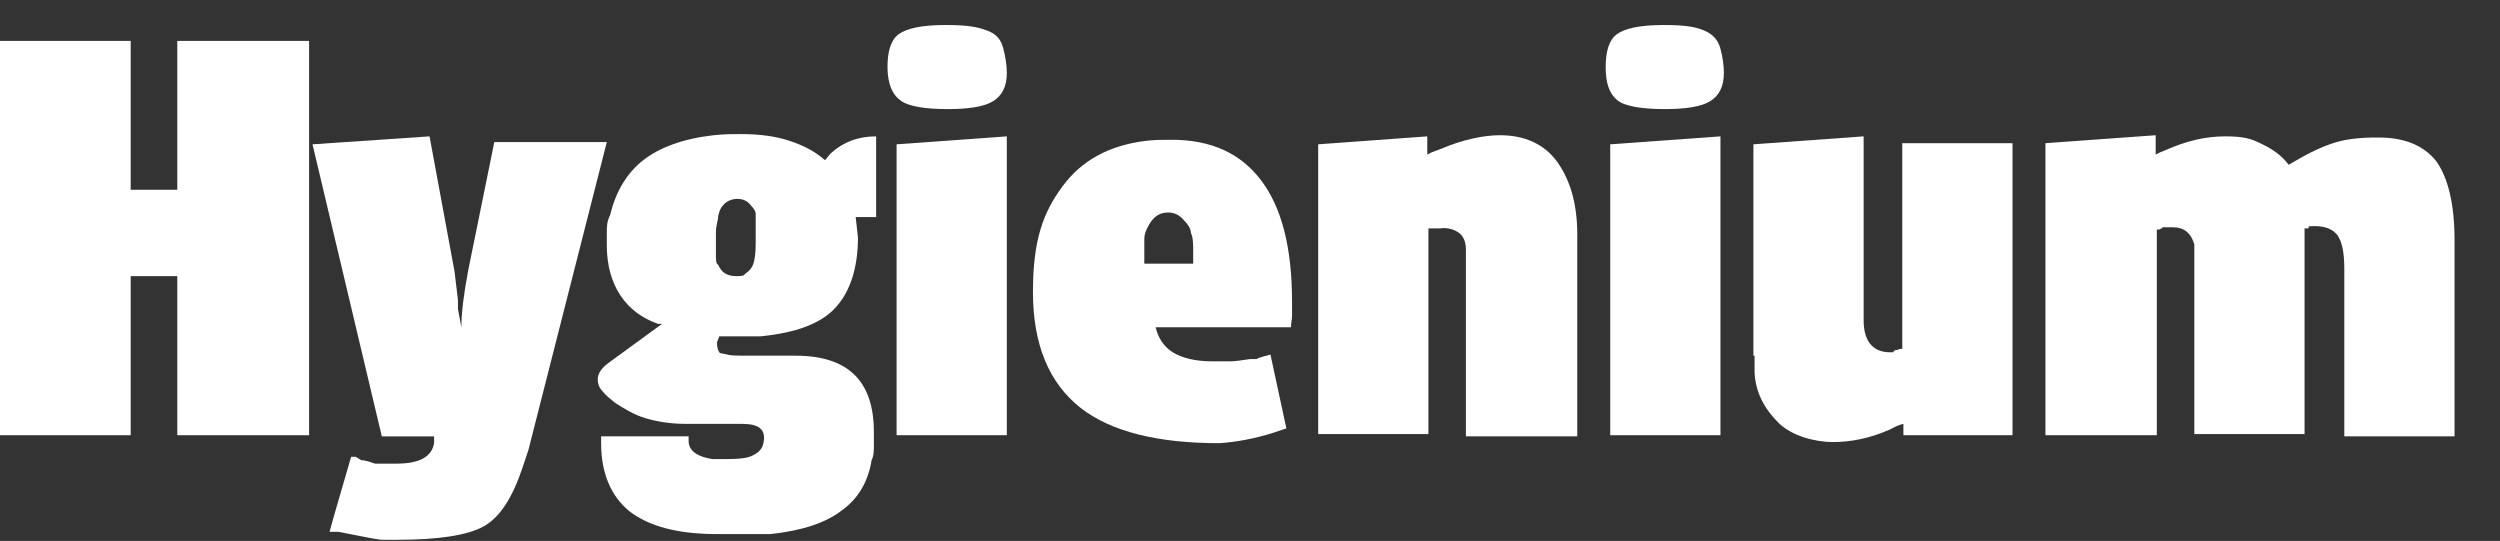
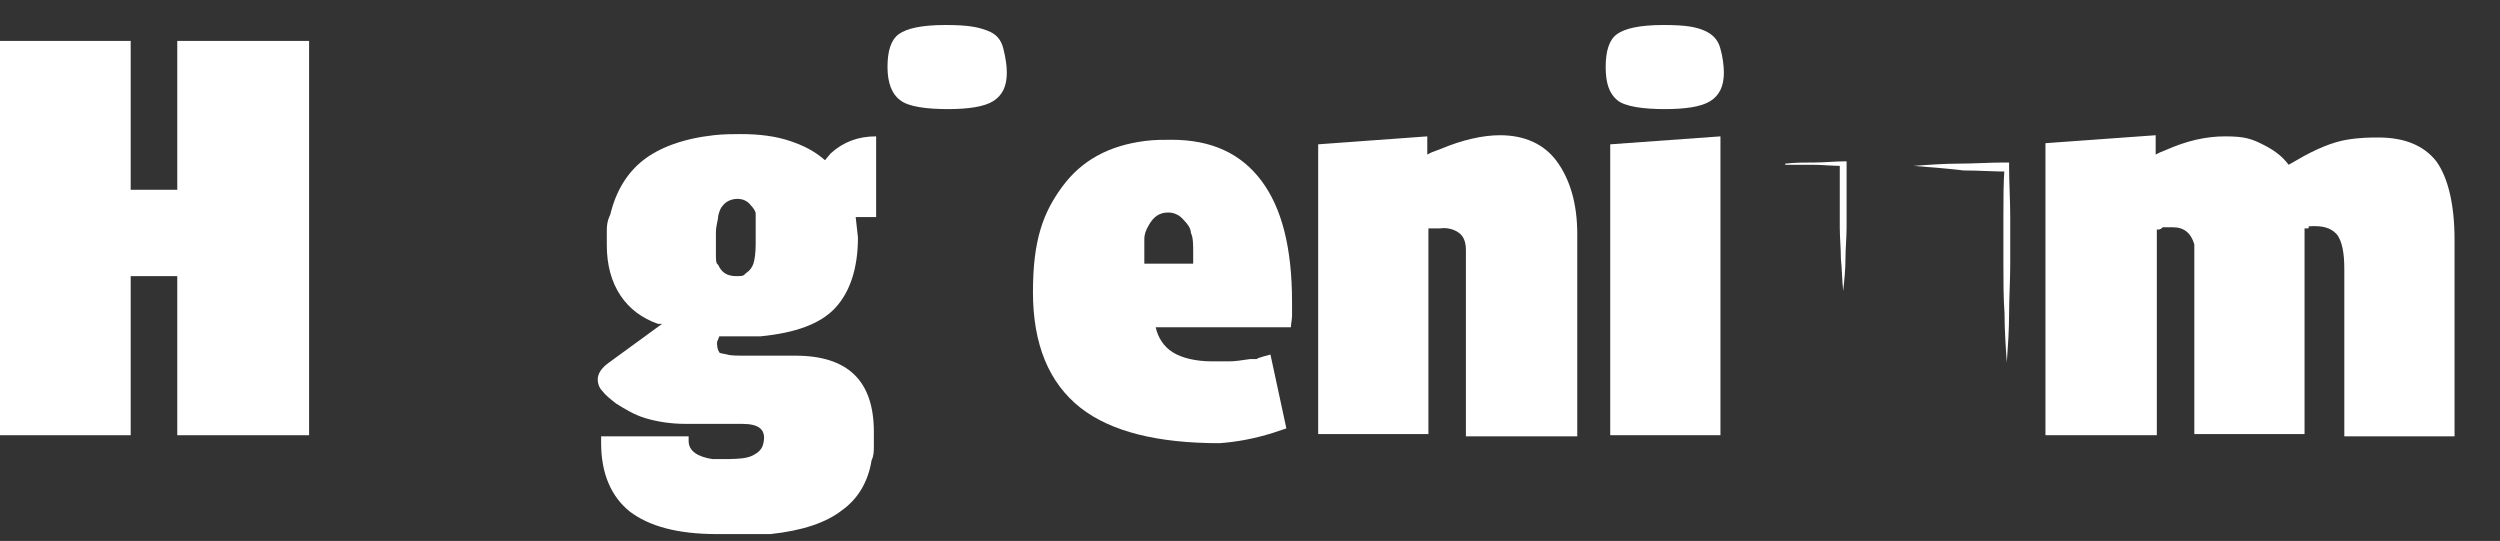
<svg xmlns="http://www.w3.org/2000/svg" id="Layer_1" version="1.1" viewBox="0 0 220 47.6">
  <rect x="0" y="0" width="220" height="47.6" fill="#333333" stroke="none" />
  <defs>
    <style>
      .st0 {
        fill: #fff;
      }
    </style>
  </defs>
  <polygon class="st0" points="0 38.3 0 3.6 11.5 3.6 11.5 16.7 15.6 16.7 15.6 3.6 27.2 3.6 27.2 38.3 15.6 38.3 15.6 24.3 11.5 24.3 11.5 38.3 0 38.3" />
-   <path class="st0" d="M27.5,12.7l10.3-.7,2.2,11.9.3,2.5v.8c0,0,.3,1.6.3,1.6,0-1.2.2-2.9.6-5l2.3-11.3h9.9l-6.9,27.1-.5,1.5c-.9,2.7-2,4.4-3.4,5.2s-4,1.2-7.6,1.2-.9,0-1.3,0-1.4-.2-2.9-.5l-1-.2h-.8c0-.1,1.9-6.6,1.9-6.6h.4c0,0,.5.3.5.3.4,0,.9.2,1.2.3.4,0,.7,0,.9,0h1c2,0,3.1-.6,3.3-1.8v-.6c0,0-4.6,0-4.6,0l-6.1-25.7h0Z" />
  <path class="st0" d="M58.3,28.5h-.4c-1.4-.5-2.5-1.3-3.3-2.5s-1.2-2.7-1.2-4.4v-1.3c0-.3,0-.8.3-1.4.5-2.1,1.5-3.7,2.9-4.8s3.5-1.9,6.2-2.2c.9-.1,1.7-.1,2.4-.1,1.7,0,3.1.2,4.3.6,1.2.4,2.2.9,3.1,1.7l.5-.6c1.1-1,2.4-1.5,4-1.5v7.1h-1.8l.2,1.8c0,2.7-.7,4.8-2,6.2s-3.5,2.2-6.6,2.5h-3.6l-.2.5c0,.3,0,.6.2.9,0,.1.3.1.7.2.3.1.9.1,1.8.1h4.2c4.6,0,6.9,2.2,6.9,6.7s0,.8,0,1.2c0,.5,0,.9-.2,1.3-.3,1.9-1.2,3.4-2.6,4.4-1.4,1.1-3.5,1.8-6.3,2.1-.2,0-.6,0-1.2,0h-3.5c-3.5,0-6-.7-7.7-2-1.6-1.3-2.5-3.3-2.5-6v-.6h7.7v.4c0,.9.8,1.4,2.1,1.6h.5c1.4,0,2.4,0,3-.3s.9-.6,1-1.2c.2-1.1-.4-1.6-1.9-1.6h-5c-1.3,0-2.5-.2-3.5-.5s-1.8-.8-2.6-1.3c-.5-.4-.9-.7-1.2-1.1-.3-.3-.4-.7-.4-1,0-.5.3-1,1-1.5l4.8-3.5h0ZM63.2,23.3c.3.7.8,1,1.6,1s.6-.1.9-.3.5-.5.6-.8.2-.9.2-1.7v-1.8c0-.4,0-.7,0-.9,0-.2-.2-.5-.4-.7-.3-.4-.7-.6-1.2-.6s-1,.2-1.3.6c-.2.2-.3.5-.4.9,0,.4-.2.8-.2,1.5,0,.6,0,1.2,0,1.8s0,.9.2,1" />
-   <polygon class="st0" points="78.9 38.3 78.9 12.7 88.6 12 88.6 38.3 78.9 38.3" />
  <path class="st0" d="M113.6,28.8h-11.9c.2.9.7,1.7,1.5,2.2s2,.8,3.5.8h1.5c.5,0,1.1-.1,1.8-.2h.6c0-.1,1.2-.4,1.2-.4l1.4,6.5-1.2.4c-1.6.5-3.2.8-4.7.9-5.4,0-9.5-1-12.2-3.1-2.8-2.2-4.2-5.6-4.2-10.2s.9-7,2.6-9.3,4.1-3.6,7.3-4c.8-.1,1.5-.1,2.3-.1,3.5,0,6.1,1.2,7.9,3.6,1.8,2.4,2.7,5.9,2.7,10.7v1.2c0,.3-.1.7-.1,1M105,23.2v-1c0-.7,0-1.3-.2-1.7,0-.4-.3-.8-.6-1.1-.4-.5-.9-.7-1.4-.7-.8,0-1.3.4-1.7,1.1-.3.5-.4.9-.4,1.2v2.2c0,0,4.3,0,4.3,0h0Z" />
  <path class="st0" d="M116,38.3V12.7l9.6-.7v1.6l.4-.2.8-.3c1.9-.8,3.7-1.2,5.2-1.2,2.2,0,3.9.8,5,2.3s1.8,3.6,1.8,6.4v17.8h-9.8v-16.4c0-.7-.2-1.2-.6-1.5-.4-.3-1-.5-1.7-.4h-1v18.1h-9.7Z" />
  <polygon class="st0" points="141.7 38.3 141.7 12.7 151.4 12 151.4 38.3 141.7 38.3" />
-   <path class="st0" d="M154.3,31.3V12.7l9.7-.7v16.2c0,1.8.8,2.8,2.3,2.8h.3c0-.1.2-.2.2-.2h.2c0-.1.4-.1.4-.1V12.6h9.7v25.7h-9.6v-1c-.1,0-.6.2-.6.2l-.6.3c-1.8.8-3.5,1.1-5,1.1s-3.6-.5-4.8-1.7-2-2.6-2.1-4.4v-1.5h0Z" />
  <path class="st0" d="M180,38.3V12.6l9.7-.7v1.7l.4-.2.5-.2c1.8-.8,3.5-1.2,5.2-1.2s2.3.2,3.3.7,1.7,1,2.3,1.8l.7-.4c1.7-1,3.2-1.6,4.4-1.8s2.1-.2,2.8-.2c2.3,0,4,.7,5.1,2.1,1,1.4,1.6,3.7,1.6,6.9v17.3h-9.7v-14.7c0-1.5-.2-2.4-.6-3-.4-.5-1-.8-2-.8s-.3.1-.6.2h-.3v18.1h-9.7v-16.7c-.3-1-.9-1.5-1.9-1.5h-.9c0,.1-.3.2-.3.2h-.2v18.1h-9.8Z" />
  <path class="st0" d="M78.1,5.9c0-1.4.3-2.4,1-2.9s2-.8,4.1-.8,2.9.2,3.7.5,1.2.8,1.4,1.6.3,1.5.3,2.1c0,1.2-.4,2-1.2,2.5s-2.2.7-4,.7-3.5-.2-4.2-.8c-.7-.5-1.1-1.5-1.1-2.9" />
  <path class="st0" d="M141.3,5.9c0-1.4.3-2.4,1-2.9s2-.8,4.1-.8,2.9.2,3.6.5c.7.3,1.2.8,1.4,1.6.2.7.3,1.5.3,2.1,0,1.2-.4,2-1.2,2.5s-2.2.7-4,.7-3.5-.2-4.2-.8-1-1.5-1-2.9" />
  <path class="st0" d="M96.7,15.4c1.7-1.8,4.3-2.8,6.9-2.6,1.3.1,2.5.6,3.6,1.4,1,.8,1.8,1.8,2.4,2.9-.8-.9-1.8-1.7-2.8-2.3s-2.1-1-3.3-1.1c-1.2-.1-2.3,0-3.5.3-1.2.3-2.3.7-3.3,1.4" />
  <path class="st0" d="M189.3,16.2c1.7-1.8,4.3-2.8,6.9-2.6,1.3.1,2.5.6,3.6,1.4,1,.8,1.8,1.8,2.4,2.9-.8-.9-1.8-1.7-2.8-2.3-1-.6-2.1-1-3.3-1.1-1.1-.1-2.3,0-3.5.3-1.1.3-2.2.8-3.3,1.4" />
  <path class="st0" d="M202.8,16.2c1.7-1.8,4.3-2.8,6.9-2.6,1.3.1,2.5.6,3.6,1.4,1,.8,1.8,1.8,2.4,2.9-.8-.9-1.8-1.7-2.8-2.3-1-.6-2.1-1-3.3-1.1-1.1-.1-2.3,0-3.5.3-1.1.3-2.2.8-3.3,1.4" />
  <path class="st0" d="M142.3,14.6c1.3-.1,2.7-.2,4-.2s2.7-.1,4-.1h.4v.4c0,1.4.1,2.9.1,4.3v4.3c0,1.4-.1,2.9-.1,4.3s-.1,2.9-.2,4.3c-.1-1.4-.2-2.9-.2-4.3-.1-1.4-.1-2.9-.1-4.3v-4.3c0-1.5,0-2.9.1-4.3l.4.4c-1.3,0-2.7-.1-4-.1-1.8-.2-3.1-.3-4.4-.4" />
  <path class="st0" d="M168.4,14.6c1.3-.1,2.7-.2,4-.2s2.7-.1,4-.1h.4v.4c0,1.4.1,2.9.1,4.3v4.3c0,1.4-.1,2.9-.1,4.3s-.1,2.9-.2,4.3c-.1-1.4-.2-2.9-.2-4.3-.1-1.4-.1-2.9-.1-4.3v-4.3c0-1.5,0-2.9.1-4.3l.4.4c-1.3,0-2.7-.1-4-.1-1.7-.2-3.1-.3-4.4-.4" />
  <path class="st0" d="M189.4,14.6c-1.3-.1-2.7-.2-4-.2s-2.7-.1-4-.1h-.4v.4c0,1.4-.1,2.9-.1,4.3v4.3c0,1.4.1,2.9.1,4.3s.1,2.9.2,4.3c.1-1.4.2-2.9.2-4.3.1-1.4.1-2.9.1-4.3v-4.3c0-1.5,0-2.9-.1-4.3l-.4.4c1.3,0,2.7-.1,4-.1,1.8-.2,3.1-.3,4.4-.4" />
  <path class="st0" d="M157.1,14.4c.9-.1,1.7-.1,2.6-.1s1.7-.1,2.6-.1h.2v5.8c0,.9-.1,1.9-.1,2.8s-.1,1.9-.2,2.8c-.1-.9-.1-1.9-.2-2.8,0-.9-.1-1.9-.1-2.8v-5.6l.2.2c-.9,0-1.7-.1-2.6-.1s-1.6,0-2.4,0" />
  <path class="st0" d="M123.8,16.9c0-.3,0-.5,0-.8s0-.5,0-.8c0-.5,0-1.1,0-1.6l.2.2c-2.2.1-4.3.1-6.5-.1h.2c0,.4,0,.9-.2,1.4,0-.5,0-1-.2-1.5h0c0-.1.2-.1.2-.1,2.2-.2,4.3-.2,6.5-.1h.3v.2c0,.5,0,1.1,0,1.6s0,.5,0,.8c0,.2,0,.5,0,.8" />
</svg>